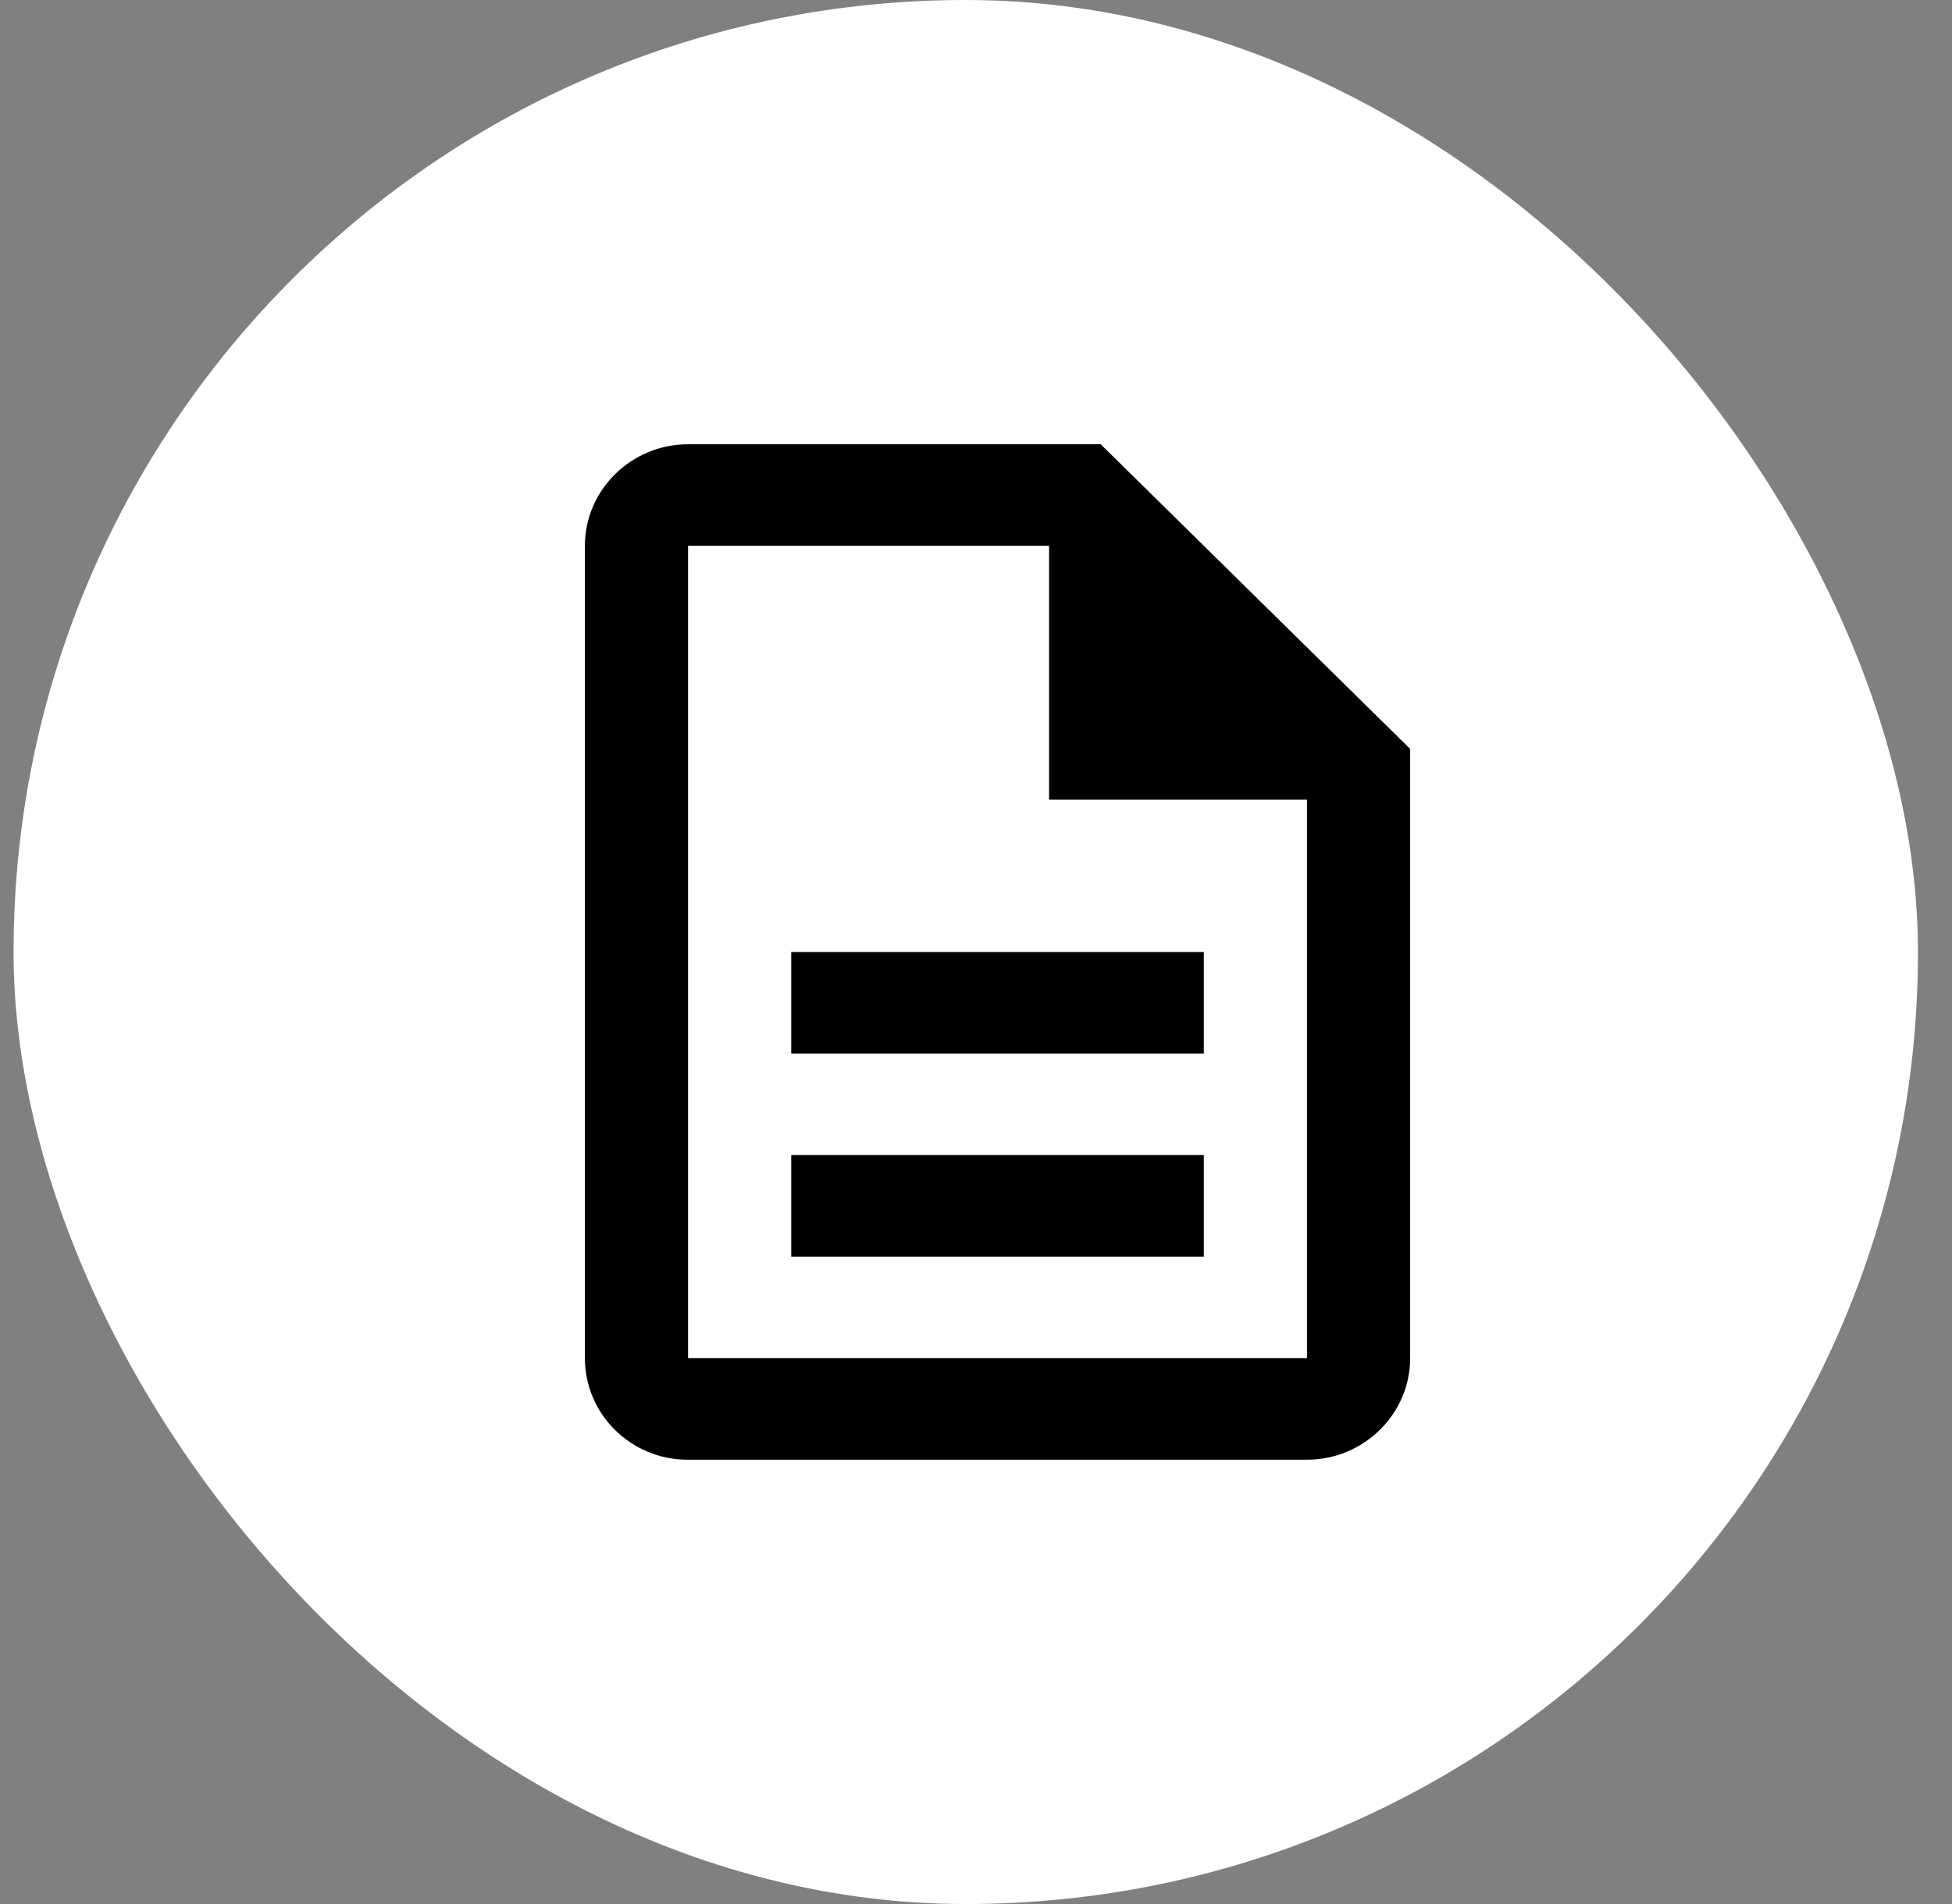
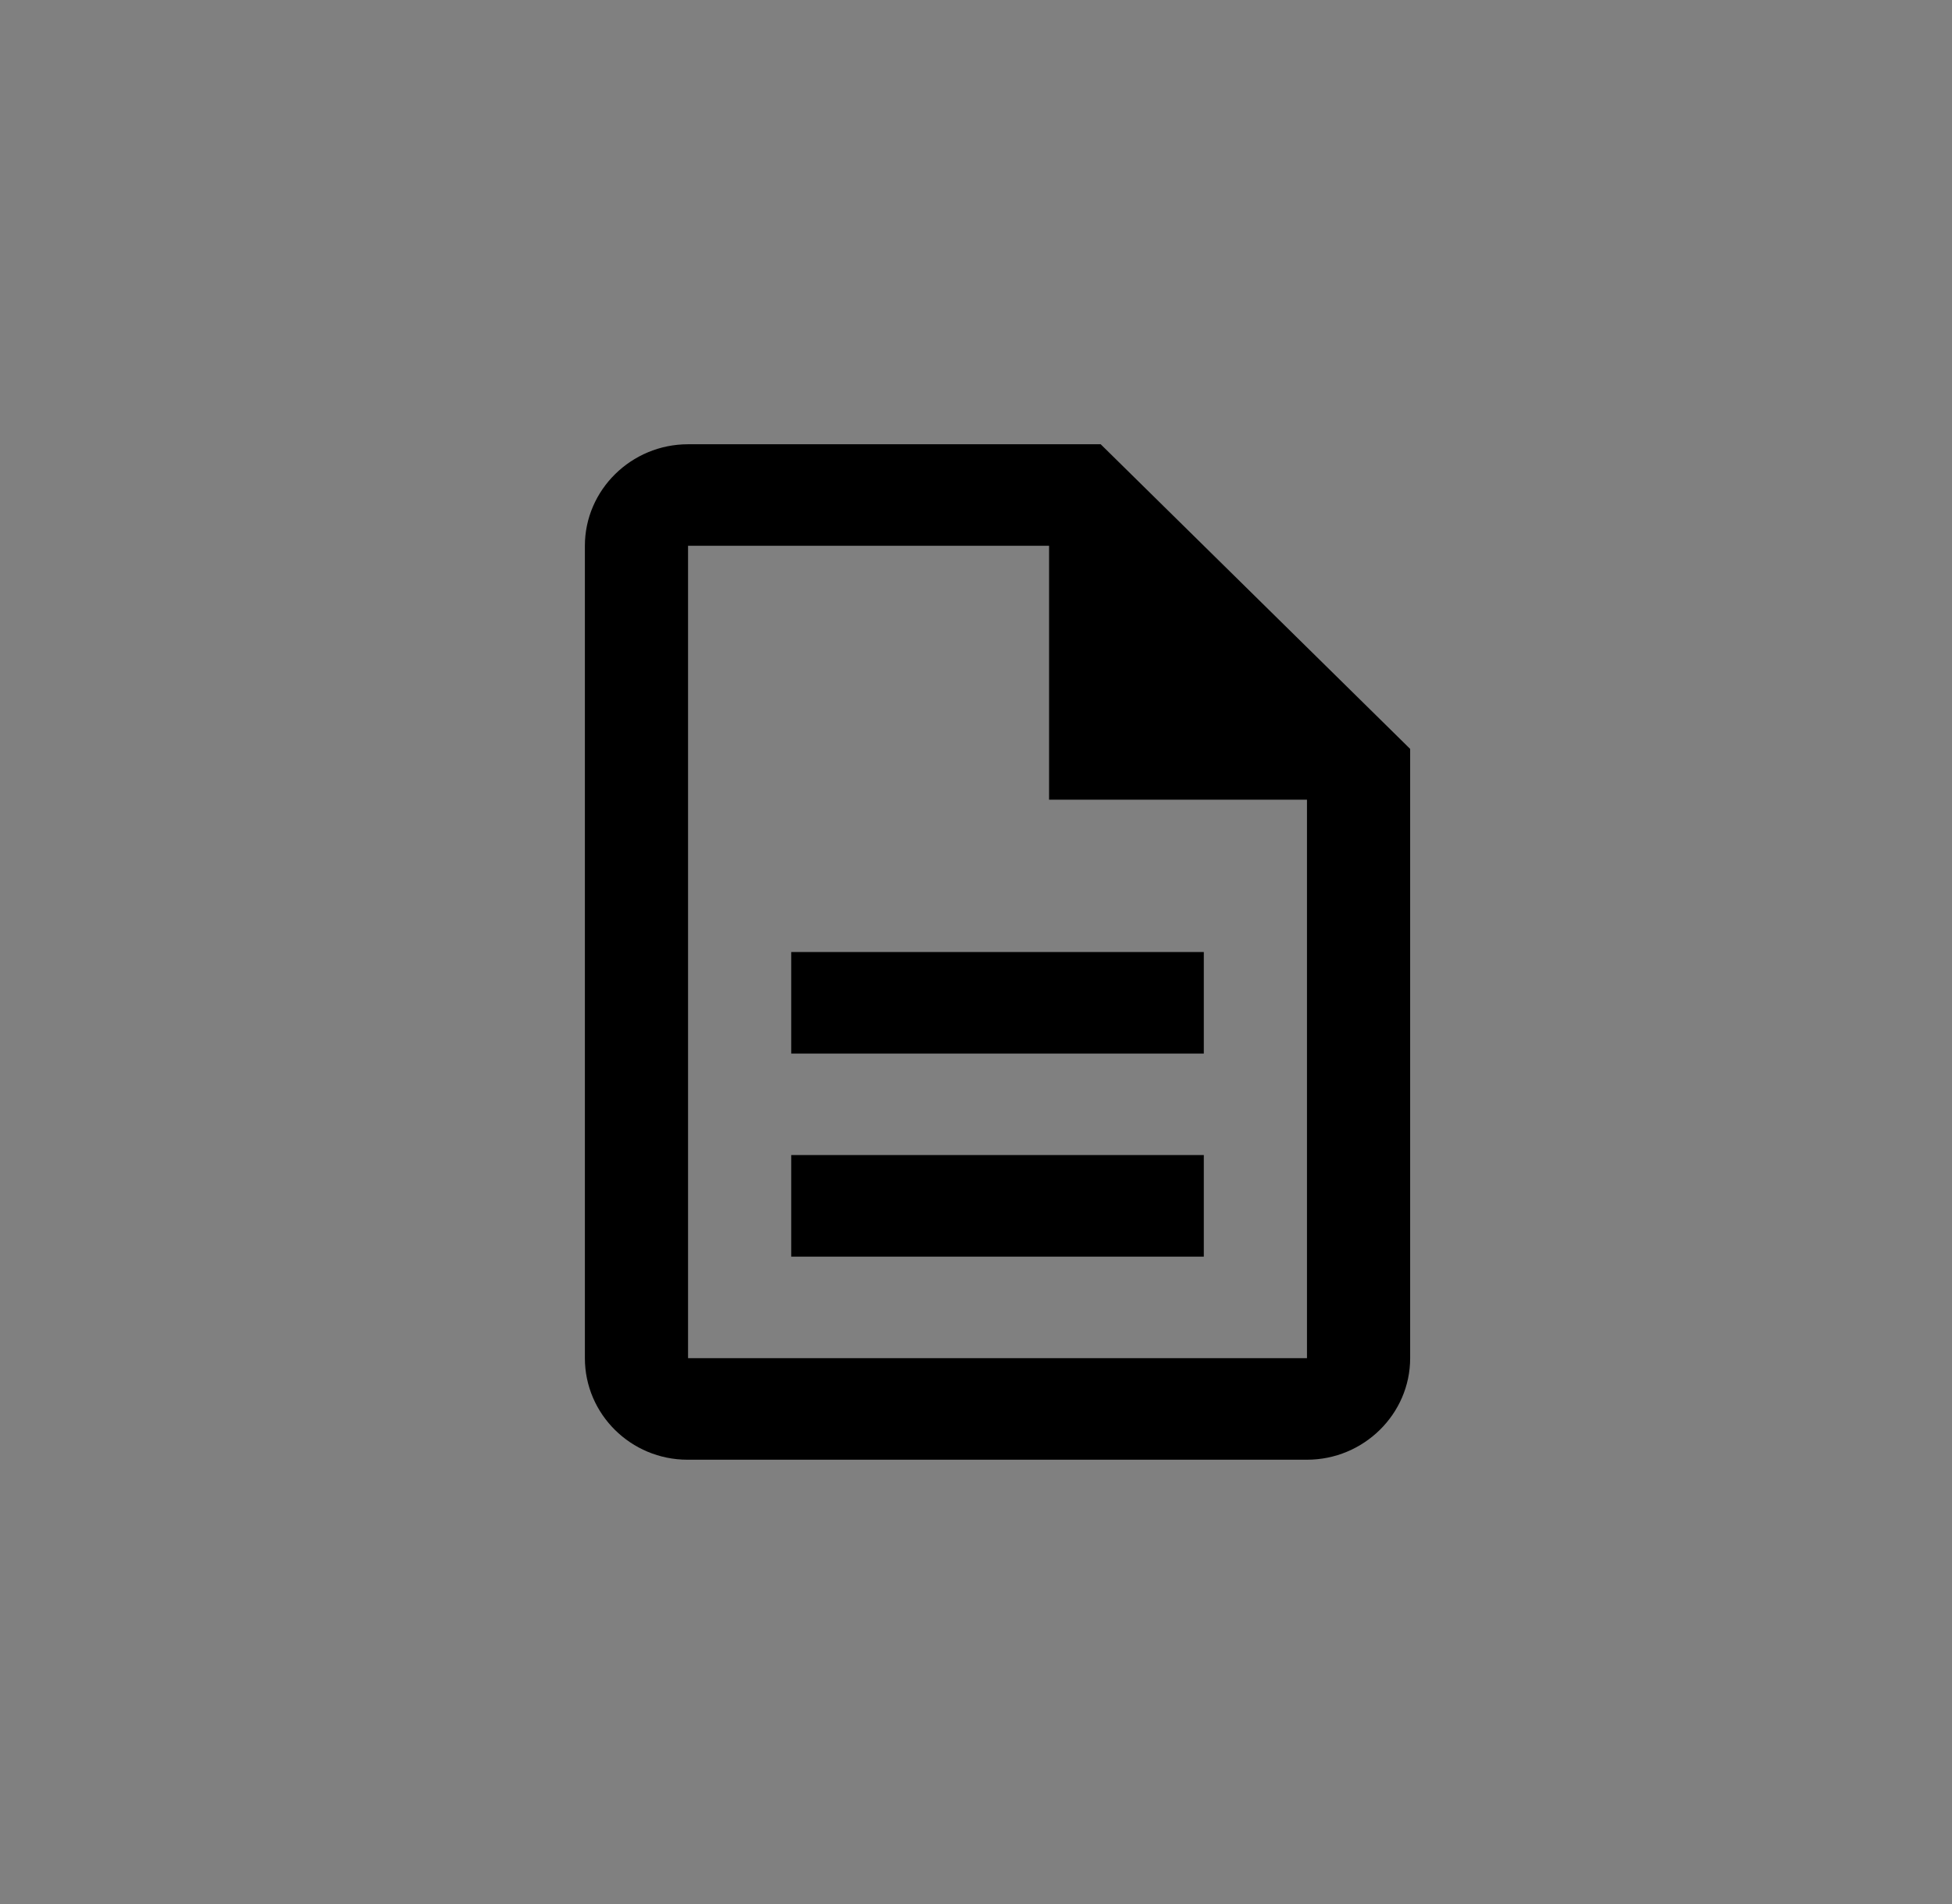
<svg xmlns="http://www.w3.org/2000/svg" width="41" height="40" viewBox="0 0 41 40" fill="none">
  <rect x="0" y="0" width="41" height="40" fill="#808080" stroke="none" />
-   <rect x="0.285" width="40" height="40" rx="20" fill="white" style="fill:white;fill-opacity:1;" />
-   <path fill-rule="evenodd" clip-rule="evenodd" d="M25.285 24.266H16.619V26.4H25.285V24.266ZM25.285 20H16.619V22.133H25.285V20ZM14.452 9.333H23.119L29.619 15.733V28.533C29.619 29.706 28.643 30.666 27.452 30.666H14.441C13.249 30.666 12.285 29.706 12.285 28.533V11.466C12.285 10.293 13.26 9.333 14.452 9.333ZM14.452 28.533H27.452V16.8H22.035V11.466H14.452V28.533Z" fill="#242B2D" style="fill:#242B2D;fill:color(display-p3 0.141 0.169 0.176);fill-opacity:1;" />
+   <path fill-rule="evenodd" clip-rule="evenodd" d="M25.285 24.266H16.619V26.4H25.285ZM25.285 20H16.619V22.133H25.285V20ZM14.452 9.333H23.119L29.619 15.733V28.533C29.619 29.706 28.643 30.666 27.452 30.666H14.441C13.249 30.666 12.285 29.706 12.285 28.533V11.466C12.285 10.293 13.26 9.333 14.452 9.333ZM14.452 28.533H27.452V16.8H22.035V11.466H14.452V28.533Z" fill="#242B2D" style="fill:#242B2D;fill:color(display-p3 0.141 0.169 0.176);fill-opacity:1;" />
</svg>